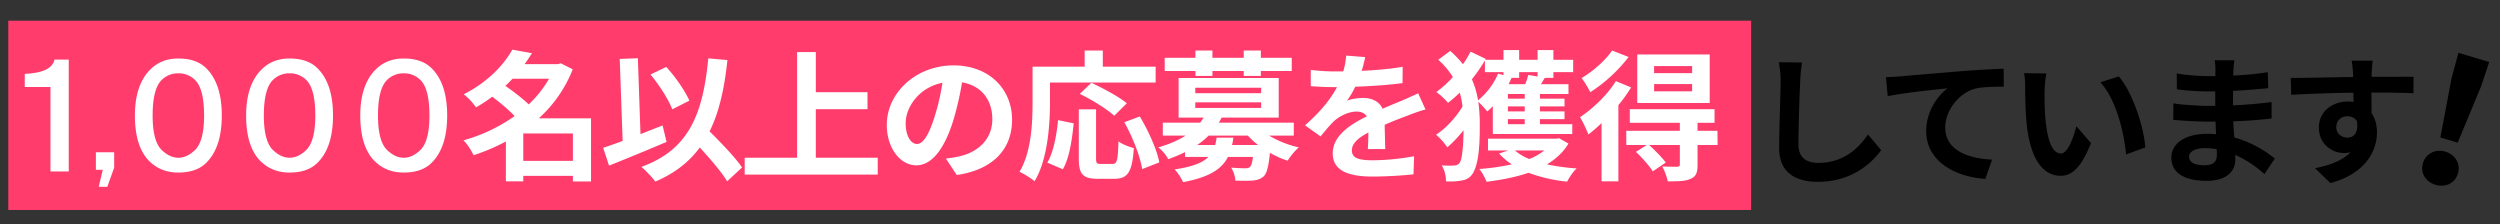
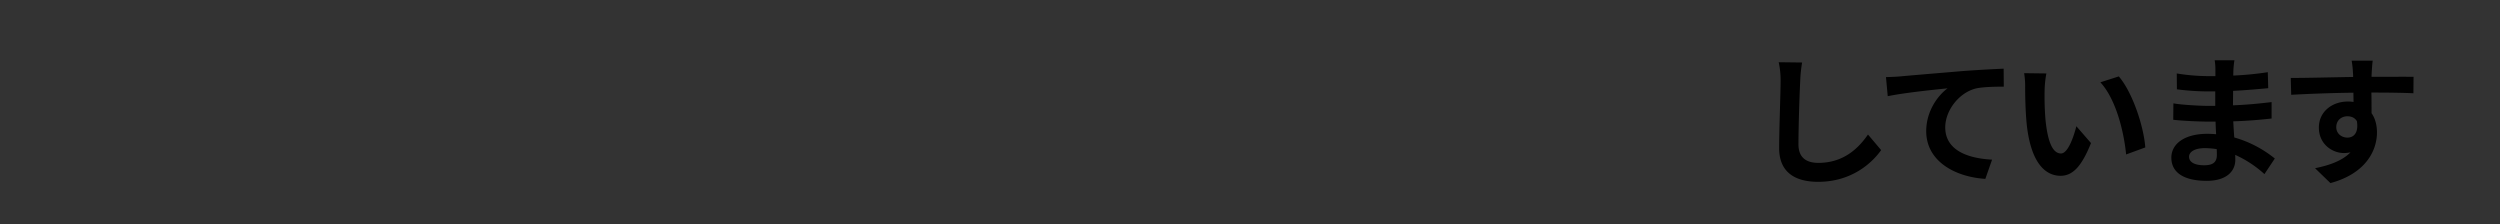
<svg xmlns="http://www.w3.org/2000/svg" width="2417" height="217" viewBox="0 0 2417 217">
  <rect x="0" y="0" width="2417" height="217" fill="#333333" stroke="none" />
  <defs>
    <style>
      .cls-1 {
        fill: #ff3c6c;
      }

      .cls-2 {
        fill: #fff;
      }

      .cls-2, .cls-3 {
        fill-rule: evenodd;
      }
    </style>
  </defs>
-   <rect id="長方形_1" data-name="長方形 1" class="cls-1" x="8" y="20" width="1685" height="183" />
-   <path id="_名以上の応募を獲得" data-name="１,０００名以上の応募を獲得" class="cls-2" d="M66.476,57.622H52.659Q49.887,70.344,23.919,71.4V84.127H48.79v81.635H66.476V57.622Zm43.905,89.587H92.695v16.963h6.632l-3.869,16.433h8.29l6.633-18.553V147.209Zm62.054-90.647q-16.035,0-26.528,10.072-15.48,14.847-15.475,45.058,0,30.75,14.369,44.529,11.051,10.61,27.634,10.6,17.125,0,26.529-9.012,15.466-14.835,15.475-46.119T198.964,65.574q-9.4-9.007-26.529-9.012h0Zm0,14.313a22.318,22.318,0,0,1,16.028,6.361q8.835,8.486,8.843,34.456,0,24.924-8.843,33.4-7.746,7.431-16.028,7.422t-16.027-7.422q-8.847-8.472-8.843-33.4,0-25.966,8.843-34.456a22.3,22.3,0,0,1,16.027-6.361h0Zm107.53-14.313q-16.036,0-26.529,10.072-15.479,14.847-15.475,45.058,0,30.75,14.37,44.529,11.049,10.61,27.634,10.6,17.124,0,26.529-9.012,15.466-14.835,15.475-46.119T306.494,65.574q-9.405-9.007-26.529-9.012h0Zm0,14.313a22.32,22.32,0,0,1,16.028,6.361q8.834,8.486,8.843,34.456,0,24.924-8.843,33.4-7.746,7.431-16.028,7.422t-16.028-7.422q-8.847-8.472-8.843-33.4,0-25.966,8.843-34.456a22.306,22.306,0,0,1,16.028-6.361h0ZM390.324,56.562q-16.037,0-26.528,10.072-15.48,14.847-15.475,45.058,0,30.75,14.369,44.529,11.049,10.61,27.634,10.6,17.125,0,26.529-9.012,15.466-14.835,15.475-46.119T416.853,65.574q-9.4-9.007-26.529-9.012h0Zm0,14.313a22.318,22.318,0,0,1,16.028,6.361q8.835,8.486,8.843,34.456,0,24.924-8.843,33.4-7.746,7.431-16.028,7.422T374.3,145.088q-8.849-8.472-8.843-33.4,0-25.966,8.843-34.456a22.3,22.3,0,0,1,16.027-6.361h0ZM505.907,155.5V129.036h47.965V155.5H505.907Zm24.9-79.39a106.9,106.9,0,0,1-19.667,24.835c-5.942-5.835-15-12.621-22.5-17.914,2.406-2.307,4.669-4.614,6.933-6.921h35.231Zm40.608,38.27H520.905a125.409,125.409,0,0,0,32.826-47.362l-11.6-5.835L539.3,62H507.181c2.546-3.528,4.952-7.057,7.074-10.585L495.3,48.017c-8.206,14.792-23.77,31.349-46.975,43.156a57.1,57.1,0,0,1,11.886,12.621,146.12,146.12,0,0,0,15.7-10.314c7.5,5.7,15.988,12.757,21.648,18.728a160.082,160.082,0,0,1-49.522,23.478c3.538,3.257,7.782,9.907,9.763,14.385a185.293,185.293,0,0,0,31.27-13.3v38.542h16.837V170.02h47.965v5.429h17.545v-61.07ZM666.5,97.28c-4.245-9.364-13.159-22.663-22.356-32.57l-15.281,7.328c8.49,10.043,17.545,24.292,21.082,33.656ZM640.6,121.3c-7.075,2.714-14.291,5.564-21.365,8.414L616.69,56.3l-17.545.678,2.83,79.255c-7.074,2.714-13.442,4.885-18.818,6.649l5.659,17.236c15.989-6.379,36.929-14.929,55.606-22.935Zm76.829,40.577c-6.508-9.5-19.667-23.207-31.411-34.878,9.2-18.456,14.291-41.12,17.262-68.94l-18.535-1.629c-5.235,55.777-19.809,88.619-64.661,104.9,4.1,3.393,11.036,10.721,13.441,14.249,18.677-8.006,32.685-18.863,43.014-32.977,10.47,11.4,21.223,23.885,26.458,32.706Zm71.307-9.364V105.558h49.947V89.137H788.738V50.324h-18.11v102.19H719.974V168.8H848.589V152.514H788.738Zm97.766-13.3c-5.235,0-10.895-6.65-10.895-20.221,0-14.792,12.31-34.334,35.515-38.948a208.241,208.241,0,0,1-7.5,32.57C897.965,130.8,892.305,139.214,886.5,139.214Zm38.486,29.992c35.372-5.157,53.483-25.242,53.483-53.47,0-29.313-21.931-52.519-56.6-52.519-36.363,0-64.52,26.6-64.52,57.541,0,22.663,13.159,39.084,28.581,39.084,15.281,0,27.449-16.556,35.8-43.7a281.639,281.639,0,0,0,8.348-36.506c18.819,3.121,29.289,16.964,29.289,35.556,0,19.542-13.866,31.891-31.835,35.963-3.679.814-7.641,1.492-13.018,2.171Zm90.13-89.433h102.15V64.438h-51.08V48.832h-17.54V64.438H998.278v34.2c0,19.542-.991,48.041-12.593,67.448a78.616,78.616,0,0,1,14.575,9.092c12.73-21.17,14.86-54.691,14.86-76.54V79.773Zm74.28,20.085c-7.64-6.378-22.92-14.521-34.24-19.814l-11.18,10.721c11.6,5.7,26.46,14.792,33.25,21.171Zm-61.83,63.784c6.36-10.857,8.91-28.77,10.47-44.377l-15.14-3.121c-1.42,15.063-4.39,30.806-10.33,41.12Zm36.64-5.157c-3.96,0-4.53-.679-4.53-5.564V105.694h-16.69v47.363c0,15.063,3.54,19.813,18.53,19.813h15.71c13.16,0,17.4-6.514,18.96-29.72-4.39-1.086-11.32-3.664-14.86-6.514-0.56,18.728-1.41,21.849-5.66,21.849h-11.46Zm22.78-40.306c8.07,14.385,15.42,33.249,17.26,45.327l16.56-6.514c-2.27-12.349-10.47-30.263-18.82-44.377ZM1155.75,73.4h16.42v-4.75h30.27V73.4H1219v-4.75h29.85V55.888H1219V48.832h-16.56v7.057h-30.27V48.832h-16.42v7.057h-29.71V68.645h29.71V73.4Zm20.52,59.712c-0.43,2.579-.85,4.886-1.42,7.057h-17.4a72.389,72.389,0,0,0,11.04-9.092h37.92a77.341,77.341,0,0,0,9.9,9.092h-25.18a57.243,57.243,0,0,0,1.27-7.057h-16.13Zm-20.66-34.2h63.67v5.429h-63.67V98.908Zm0-14.114h63.67v5.293h-63.67V84.795Zm95.22,46.277V118.586h-72.44c0.99-1.628,1.84-3.257,2.69-4.885h55.18V75.431h-96.78V113.7h24.2a51.4,51.4,0,0,1-3.4,4.885H1124.2v12.486h22.07c-6.93,4.478-15.56,8.278-26.46,11.4a36.294,36.294,0,0,1,9.63,11.4,148.225,148.225,0,0,0,16.27-6.786V151.7h22.64c-5.52,5.564-15.29,9.5-32.69,12.078,2.83,2.985,6.65,8.549,8.07,12.349,25.61-4.885,37.49-12.621,43.43-24.427h24.2c-0.71,5.7-1.7,8.549-2.97,9.771-1.13.95-2.41,1.221-4.53,1.221-2.41,0-7.92-.136-13.58-0.679a29.01,29.01,0,0,1,4.1,12.621c6.79,0.136,13.3.272,16.98-.135,4.1-.407,7.36-1.357,10.33-3.936,3.11-3.121,4.81-9.635,6.08-22.8a91.154,91.154,0,0,0,17.12,7.6,64.235,64.235,0,0,1,10.75-12.893,97.507,97.507,0,0,1-28.72-11.4h23.91Zm88.43,13.028c-0.14-6.107-.42-16.014-0.56-23.478,8.63-3.8,16.55-6.786,22.78-9.093a152.341,152.341,0,0,1,16.69-5.7l-7.07-15.607c-5.1,2.307-10.05,4.614-15.43,6.921-5.8,2.443-11.74,4.75-18.96,8.007-3.11-6.921-10.18-10.45-18.67-10.45-4.67,0-12.17.95-15.85,2.714a81.81,81.81,0,0,0,8.07-13.571c14.99-.543,32.26-1.629,45.7-3.528l0.14-15.742c-12.31,2.171-26.46,3.257-39.62,3.936,1.7-5.428,2.69-10.042,3.4-13.3l-18.4-1.493a71.793,71.793,0,0,1-2.83,15.335h-6.79a187.433,187.433,0,0,1-24.62-1.493V83.3c7.64,0.679,17.97.95,23.63,0.95h1.7c-6.23,11.942-16.13,23.885-30.85,36.913l15,10.721c4.81-5.836,8.78-10.721,13.02-14.792,5.38-4.886,14.01-9.229,21.93-9.229,3.82,0,7.5,1.222,9.76,4.614-15.98,7.872-32.96,18.728-32.96,35.828,0,17.371,16.55,22.392,38.48,22.392,13.16,0,30.28-1.086,39.62-2.171l0.57-17.507a223.172,223.172,0,0,1-39.76,3.936c-13.73,0-20.38-2.036-20.38-9.5,0-6.65,5.66-11.943,15.99-17.371-0.14,5.836-.28,12.078-0.57,16.014h16.84Zm96.35-74.369h17.97v2.85l-5.23-1.357a67.64,67.64,0,0,1-19.39,25.785,81.7,81.7,0,0,0-5.94-20.356,156.121,156.121,0,0,0,12.59-18.185V69.731Zm50.94,0v4.207l-9.06-1.493a49.1,49.1,0,0,1-2.97,8.957h-15.99c0.99-2.036,1.98-4.071,2.83-6.107h7.36V69.731h17.83ZM1474.1,95.38h-16.27V90.9h16.27V95.38Zm0,12.35h-16.27v-4.886h16.27v4.886Zm0,12.349h-16.27v-4.885h16.27v4.885Zm-30.85,9.5h76.83v-9.5h-31.27v-4.885h23.77V107.73h-23.77v-4.886h23.77V95.38h-23.77V90.9h27.59V81.4h-26.6c1.14-1.9,2.41-3.936,3.68-6.107h8.35V69.731h19.1V57.788h-19.1V48.424h-15.28v9.364h-17.83V48.424h-15.14v9.364h-17.54l0.42-.814-14.71-7.057a113.127,113.127,0,0,1-7.36,12.214,95.2,95.2,0,0,0-12.31-12.892l-11.6,8.55a75.756,75.756,0,0,1,14.15,16.692A104.718,104.718,0,0,1,1388.64,89a62.534,62.534,0,0,1,11.32,10.45,125.211,125.211,0,0,0,11.32-9.907,83.62,83.62,0,0,1,2.68,13.436c-6.22,10.449-16.41,21.442-25.61,27.277a56.588,56.588,0,0,1,10.9,12.214,123.836,123.836,0,0,0,15.7-16.556c-0.14,15.2-1.27,28.5-3.96,31.756a6.25,6.25,0,0,1-4.24,2.307,82.876,82.876,0,0,1-12.88-.136,30.251,30.251,0,0,1,4.11,15.471,59.554,59.554,0,0,0,16.55-1.086,13.542,13.542,0,0,0,8.49-5.292c6.37-8.414,7.64-27.414,7.64-46.549a167.739,167.739,0,0,0-1.41-24.02,119.134,119.134,0,0,1,8.63,9.364,59.893,59.893,0,0,0,5.37-5.022v26.871Zm49.81,15.878a56.459,56.459,0,0,1-14.58,8.278,49.736,49.736,0,0,1-13.86-8.278h28.44Zm14.29-11.807-2.55.407h-66.22v11.4h19.53l-8.77,2.985a59.683,59.683,0,0,0,12.31,10.45,215,215,0,0,1-31.41,4.479,48.91,48.91,0,0,1,6.93,12.349c14.43-1.764,28.3-4.478,40.61-8.685a148.1,148.1,0,0,0,37.35,8.549c1.98-3.935,5.8-9.771,9.2-12.756a197.4,197.4,0,0,1-28.73-3.936c8.64-5.157,15.85-11.807,20.8-20.085Zm128.61-62.969h-36.79V63.9h36.79v6.786Zm0,17.642h-36.79V81.266h36.79v7.057Zm16.98-35.692H1582.9V99.587h70.04V52.631Zm-94.38-3.8c-5.94,9.093-18.39,20.085-29.43,26.6a99.184,99.184,0,0,1,8.35,13.707,147.319,147.319,0,0,0,37.07-34.063Zm3.68,29.585c-8.2,13.3-22.07,26.464-34.66,34.878a118.5,118.5,0,0,1,8.06,16.692,131.122,131.122,0,0,0,12.74-10.993v56.32h16.27v-73.69a143.7,143.7,0,0,0,12.31-17.1Zm98.2,48.042h-19.25v-7.736h16.42V105.558h-81.93v13.164h48.39v7.736h-51.78v13.706h19.81l-10.47,6.65c5.94,5.7,13.16,13.707,16.27,18.864l12.59-8.55c-3.54-4.75-10.47-11.807-16.13-16.964h29.71v18.864c0,1.493-.56,2.035-2.54,2.171-1.84,0-8.49,0-14.44-.271,2.13,4.071,4.53,10.042,5.24,14.385,9.62,0,16.7,0,21.93-2.307,5.52-2.307,6.93-6.107,6.93-13.571V140.164h19.39Z" />
  <path id="しています" class="cls-3" d="M1719.65,60.16a81.251,81.251,0,0,1,1.84,18.185c0,11.535-1.41,46.82-1.41,64.869,0,22.935,14.85,32.571,37.77,32.571,31.98,0,51.79-17.914,60.84-30.671l-12.73-15.064c-10.05,14.657-24.76,27.414-47.97,27.414-10.75,0-19.24-4.343-19.24-17.914,0-16.692.99-46.82,1.7-61.205a132.3,132.3,0,0,1,1.84-17.914Zm103.71,14.385L1825.06,93c16.27-3.393,45.84-6.378,57.87-7.6-9.34,6.785-20.66,21.985-20.66,41.391,0,29.042,27.73,44.242,57.16,46.142l6.51-18.593c-23.63-1.221-45.28-9.092-45.28-31.213,0-15.878,12.74-33.249,29.57-37.591,7.5-1.629,19.53-1.764,27.03-1.764L1937.12,66.4c-9.76.407-25.19,1.221-39.62,2.307-25.61,2.171-48.81,4.071-60.42,5.157C1834.25,74.138,1828.88,74.409,1823.36,74.545Zm155.07-3.529-21.51-.271a74.668,74.668,0,0,1,.99,13.571c0,8.278.29,23.885,1.56,36.235,3.96,36.1,17.4,49.4,32.68,49.4,11.32,0,20.1-8.278,29.43-31.62l-14.15-16.286c-2.68,10.586-8.2,26.328-14.85,26.328-8.77,0-13.02-13.164-15-32.57a281.9,281.9,0,0,1-.85-28.5A102.356,102.356,0,0,1,1978.43,71.017Zm70.04,2.85-17.83,5.7c15.28,16.557,22.78,48.177,24.9,69.755l18.54-6.785C2072.52,121.908,2061.77,89.473,2048.47,73.867Zm94.79,76c0,7.735-4.81,9.907-12.31,9.907-9.62,0-14.57-3.257-14.57-8.278,0-4.615,5.38-8.279,15.28-8.279a78.2,78.2,0,0,1,11.46.95C2143.26,146.471,2143.26,148.371,2143.26,149.864Zm56.03,3.393A109.693,109.693,0,0,0,2160.1,132.9c-0.43-5.157-.71-10.585-0.99-15.606,13.58-.407,24.48-1.357,37.07-2.715V98.7c-11.46,1.358-23.21,2.579-37.35,3.122l0.14-13.978c13.44-.678,24.76-1.764,33.95-2.578L2192.5,69.8a305.808,305.808,0,0,1-33.39,3.257l0.14-5.293a87.016,87.016,0,0,1,.99-9.5h-19.1a51.276,51.276,0,0,1,.71,9.228V73.6h-6.94a193.245,193.245,0,0,1-30.42-2.579l0.14,15.335a243.245,243.245,0,0,0,30.43,2.036h6.65v13.978h-6.65c-7.5,0-25.76-.95-33.82-2.443L2101.1,115.8c9.34,1.086,25.47,1.764,33.67,1.764h7.22c0.14,3.936.28,8.143,0.56,12.214-2.83-.271-5.66-0.407-8.63-0.407-21.64,0-34.66,9.5-34.66,23.07,0,14.25,11.88,22.393,34.24,22.393,18.53,0,27.59-8.822,27.59-20.357,0-1.357,0-2.985-.14-4.75a106.377,106.377,0,0,1,28.3,18.593Zm59.42-30.264c0-7.056,5.38-10.585,10.76-10.585,3.96,0,7.21,1.493,9.19,4.75,1.84,11.671-3.39,15.878-9.19,15.878C2263.95,133.036,2258.71,129.236,2258.71,122.993Zm74.71-48.719c-7.36-.136-26.46,0-40.61,0,0-1.629.14-2.986,0.14-4.071,0.15-2.171.57-9.364,1-11.535h-20.38a86.293,86.293,0,0,1,1.27,11.671,31.186,31.186,0,0,1,.15,4.071c-18.82.271-44.29,0.95-60.28,0.95l0.42,16.285c17.27-.95,38.91-1.764,60.14-2.036l0.14,8.957a35.073,35.073,0,0,0-5.52-.407c-15.28,0-28.01,9.906-28.01,25.106,0,16.421,13.3,24.7,24.19,24.7a31.472,31.472,0,0,0,6.37-.678c-7.78,8.006-20.09,12.485-34.24,15.335l14.85,14.385c34.25-9.228,45-31.485,45-48.991,0-7.057-1.7-13.571-5.24-18.593,0-5.835,0-13.163-.14-19.949,18.96,0,32.12.271,40.61,0.678Z" />
-   <path id="_" data-name="！" class="cls-3" d="M2359.34,132.9l16.75,5.032L2398.5,84l8.09-24-29.77-8.941L2370.19,75.5Zm-4.7,45.764c9.59,2.883,18.87-1.426,21.7-10.861,2.79-9.273-2.48-18.3-12.08-21.187s-18.97,1.752-21.75,11.024C2339.67,167.074,2345.04,175.78,2354.64,178.662Z" />
</svg>